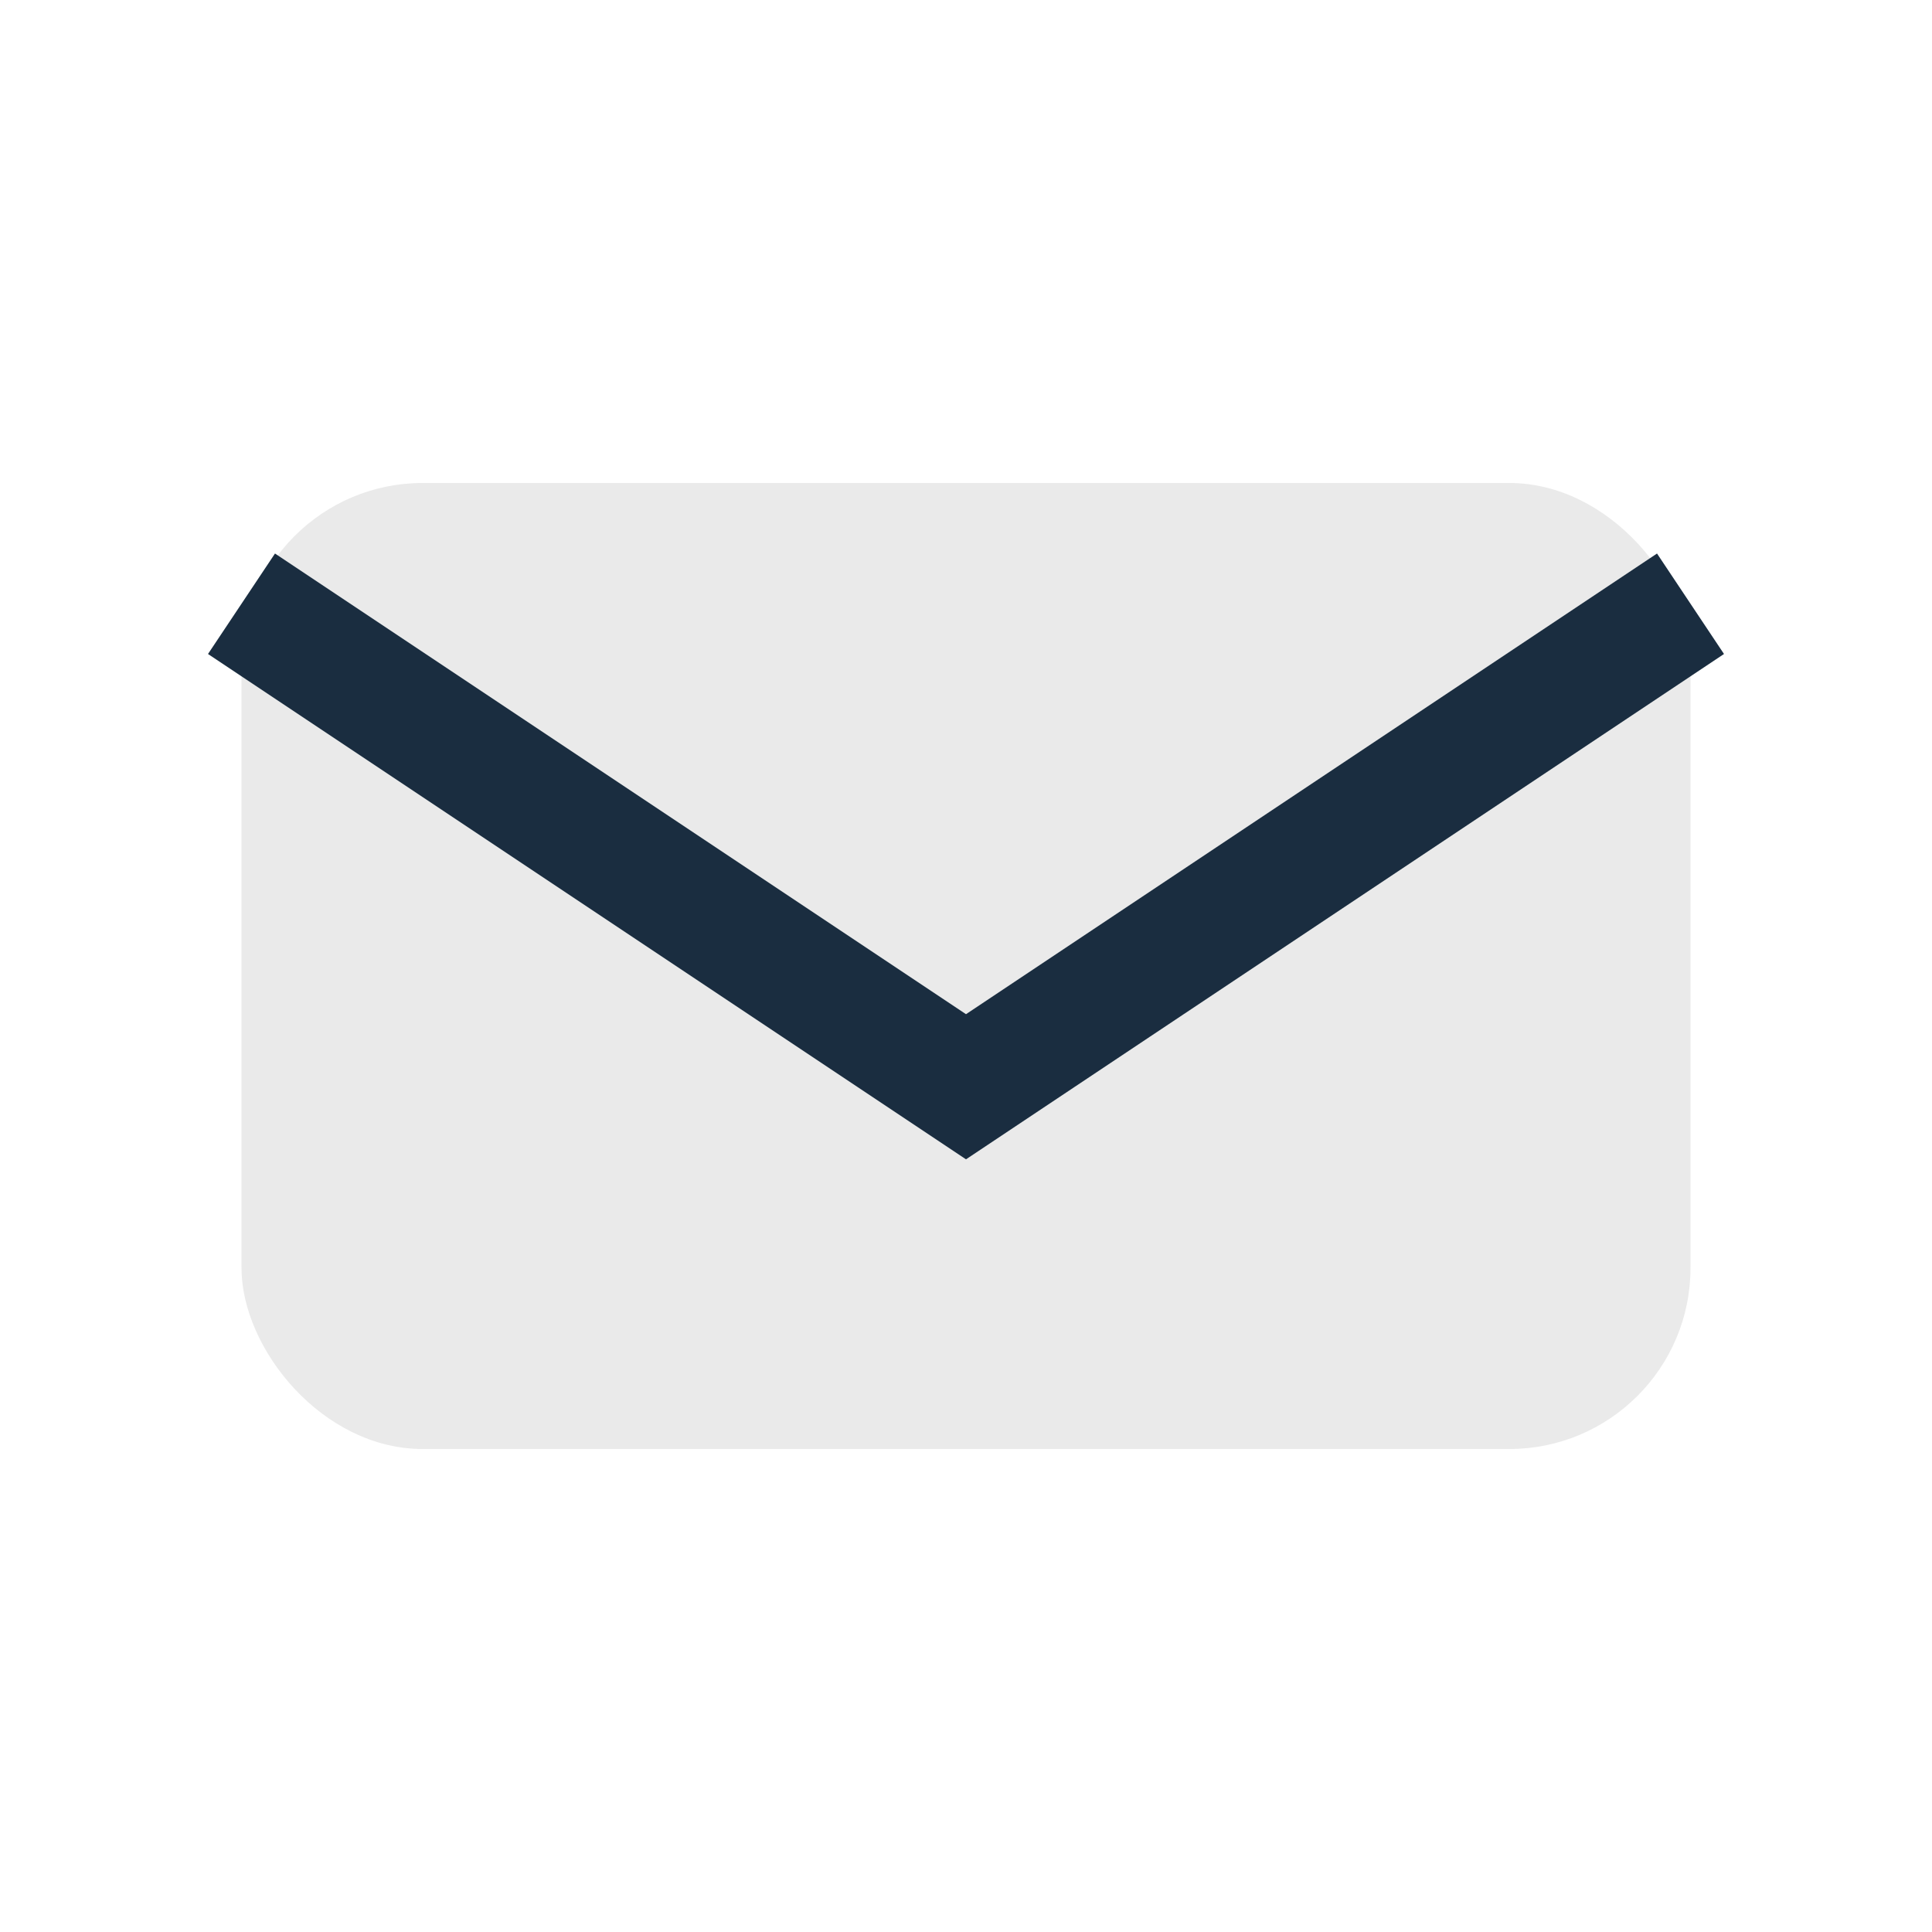
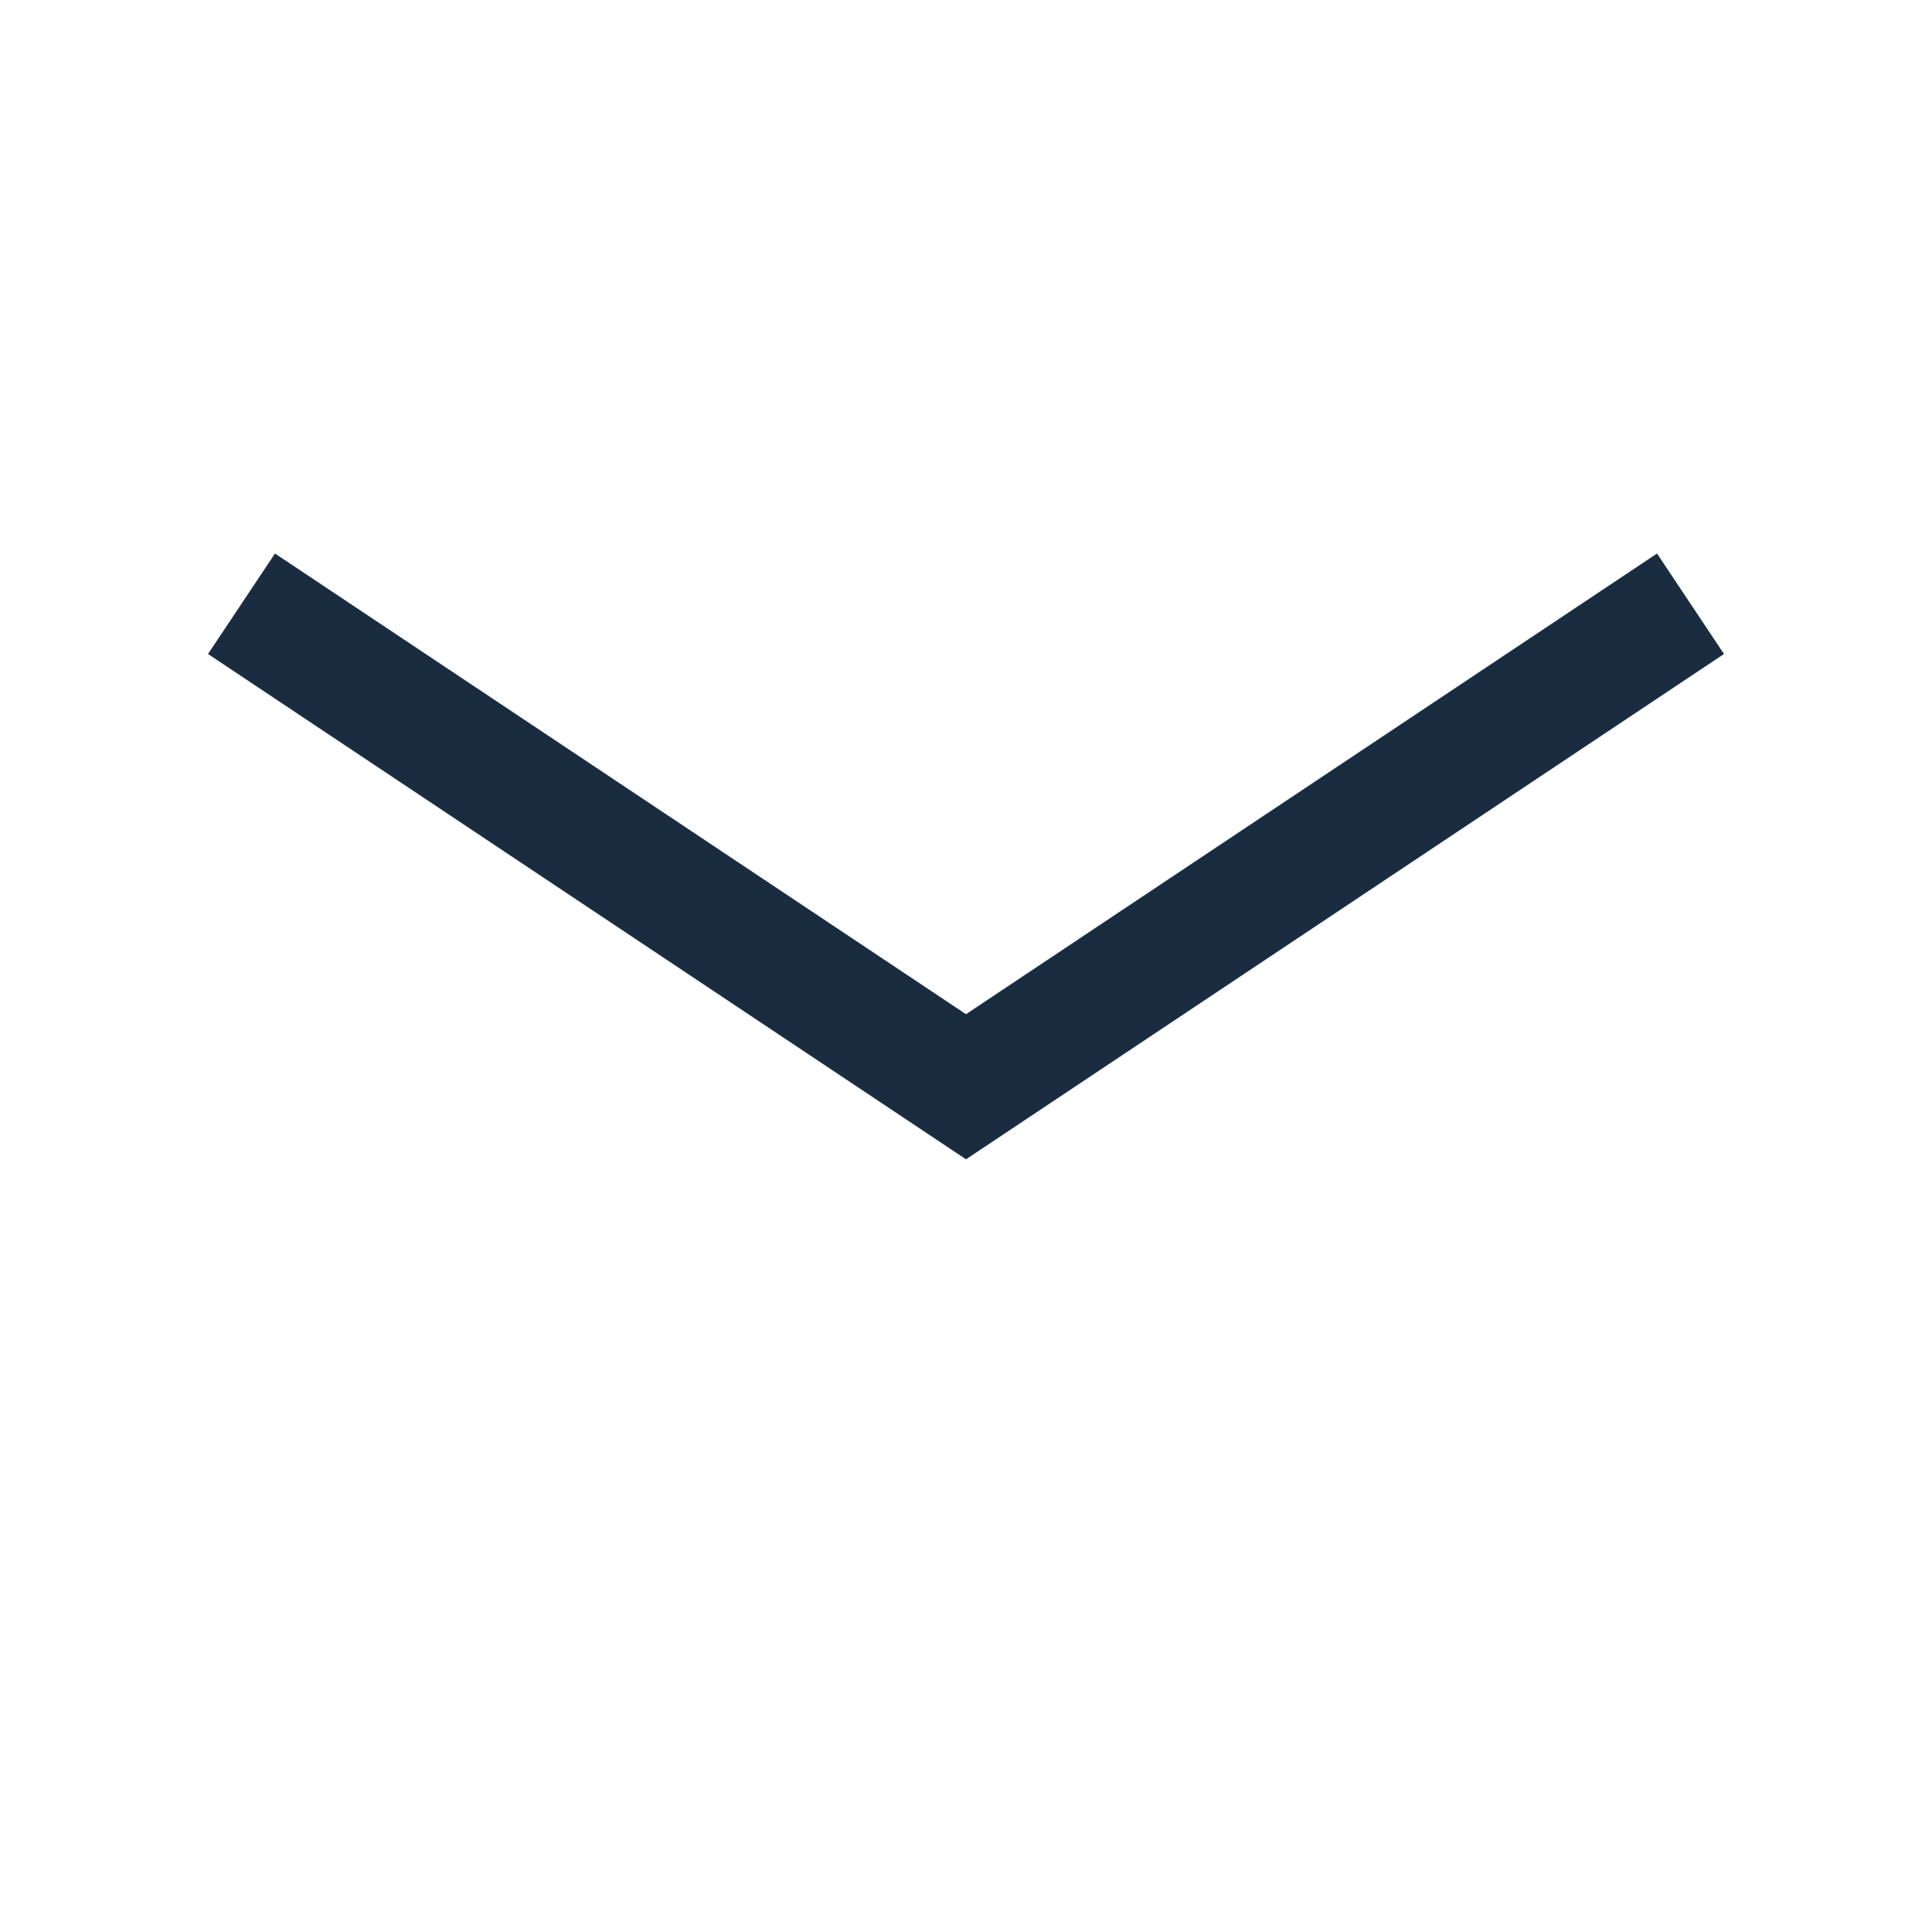
<svg xmlns="http://www.w3.org/2000/svg" width="32" height="32" viewBox="0 0 32 32">
-   <rect x="4" y="8" width="24" height="16" rx="3" fill="#EAEAEA" />
  <path d="M4 10l12 8 12-8" fill="none" stroke="#1A2D40" stroke-width="2" />
</svg>